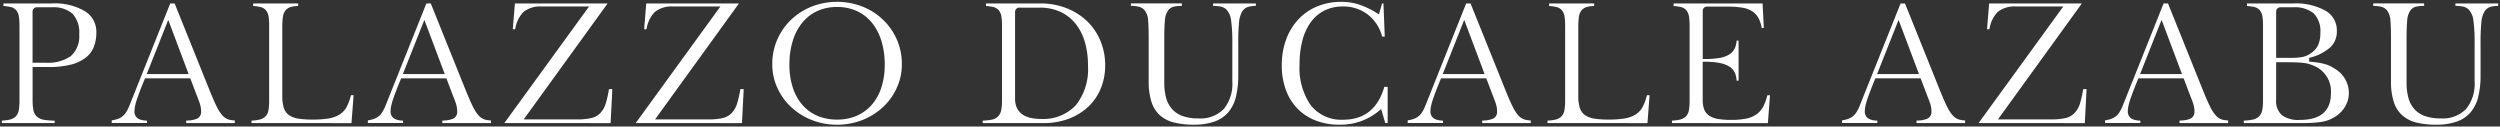
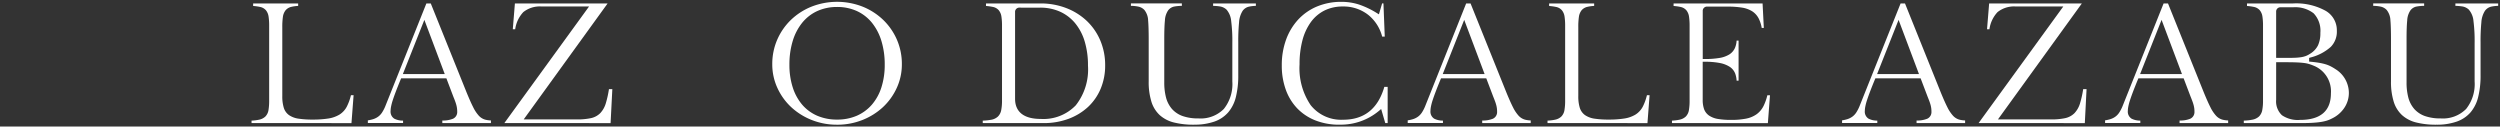
<svg xmlns="http://www.w3.org/2000/svg" width="311.793" height="15.782" viewBox="0 0 311.793 15.782">
  <rect x="0" y="0" width="311.793" height="15.782" fill="#333333" stroke="none" />
  <defs>
    <clipPath id="clip-path">
      <rect id="長方形_10335" data-name="長方形 10335" width="311.793" height="15.782" fill="#fff" />
    </clipPath>
  </defs>
  <g id="グループ_15915" data-name="グループ 15915" transform="translate(0 0)">
    <g id="グループ_15914" data-name="グループ 15914" transform="translate(0 0)" clip-path="url(#clip-path)">
-       <path id="パス_6724" data-name="パス 6724" d="M.5,15.857v-.309a5.36,5.36,0,0,0,.951-.118,1.585,1.585,0,0,0,.78-.4,1.481,1.481,0,0,0,.383-.8A6.9,6.9,0,0,0,2.7,13.051V3.741a7.538,7.538,0,0,0-.073-1.166,1.608,1.608,0,0,0-.331-.789,1.3,1.3,0,0,0-.734-.417A6.367,6.367,0,0,0,.7,1.25V.934H6.743a7.4,7.4,0,0,1,4.137.98A3,3,0,0,1,12.286,4.56a4.812,4.812,0,0,1-.323,1.812,3.219,3.219,0,0,1-1,1.324,5.046,5.046,0,0,1-1.816.857,10.764,10.764,0,0,1-2.786.312H4.336V12.95A6.884,6.884,0,0,0,4.43,14.2a1.488,1.488,0,0,0,.451.856,1.859,1.859,0,0,0,.955.405,8.881,8.881,0,0,0,1.256.091v.3ZM4.9,1.414a.528.528,0,0,0-.569.569V8.326H5.984a4.967,4.967,0,0,0,3.108-.818A3.265,3.265,0,0,0,10.149,4.8a3.457,3.457,0,0,0-.841-2.593,3.629,3.629,0,0,0-2.565-.793Z" transform="translate(-0.27 -0.505)" fill="#fff" />
-       <path id="パス_6725" data-name="パス 6725" d="M39.632,15.857v-.322a3.339,3.339,0,0,0,1.331-.221.91.91,0,0,0,.527-.865,3.517,3.517,0,0,0-.021-.4,3.327,3.327,0,0,0-.075-.4q-.053-.211-.147-.472c-.061-.169-.139-.368-.233-.6l-.874-2.3H34.494l-.059.141q-.342.823-.582,1.455t-.394,1.1a6.514,6.514,0,0,0-.216.809,3.1,3.1,0,0,0-.064.561,1.03,1.03,0,0,0,.473.968,2.363,2.363,0,0,0,1.084.237v.3H30.342v-.331a4.843,4.843,0,0,0,.626-.139,2.206,2.206,0,0,0,.647-.313,2,2,0,0,0,.5-.53A4.87,4.87,0,0,0,32.5,13.8L37.639.934h.548l4.477,11.123c.307.748.578,1.355.807,1.807a4.574,4.574,0,0,0,.7,1.062,1.7,1.7,0,0,0,.8.5,3.223,3.223,0,0,0,.719.1v.325ZM34.708,9.744h5.225L37.39,2.984Z" transform="translate(-16.408 -0.505)" fill="#fff" />
      <path id="パス_6726" data-name="パス 6726" d="M68.317,15.858v-.309a5.372,5.372,0,0,0,.951-.118,1.587,1.587,0,0,0,.78-.4,1.486,1.486,0,0,0,.383-.8,6.9,6.9,0,0,0,.083-1.179V3.742a7.6,7.6,0,0,0-.073-1.166,1.611,1.611,0,0,0-.33-.79,1.3,1.3,0,0,0-.734-.416,6.434,6.434,0,0,0-.86-.12V.935H74.13v.31a4.51,4.51,0,0,0-.856.117,1.321,1.321,0,0,0-.721.438,1.706,1.706,0,0,0-.328.829,8.641,8.641,0,0,0-.073,1.253v8.61a4.809,4.809,0,0,0,.181,1.439,1.773,1.773,0,0,0,.665.936,2.808,2.808,0,0,0,1.184.439,11.379,11.379,0,0,0,1.756.113,12.183,12.183,0,0,0,1.955-.133,3.814,3.814,0,0,0,1.392-.49,2.579,2.579,0,0,0,.921-1.008,6.45,6.45,0,0,0,.507-1.405h.332l-.265,3.476Z" transform="translate(-36.945 -0.506)" fill="#fff" />
      <path id="パス_6727" data-name="パス 6727" d="M109.188,15.857v-.322a3.341,3.341,0,0,0,1.331-.221.91.91,0,0,0,.527-.865,3.324,3.324,0,0,0-.022-.4,3.248,3.248,0,0,0-.075-.4q-.052-.209-.146-.472t-.234-.6l-.873-2.3H104.05l-.059.141q-.34.823-.581,1.455t-.394,1.1a6.764,6.764,0,0,0-.217.808,3.2,3.2,0,0,0-.064.562,1.031,1.031,0,0,0,.473.968,2.369,2.369,0,0,0,1.085.237v.3H99.9v-.331a4.761,4.761,0,0,0,.626-.139,2.205,2.205,0,0,0,.647-.313,1.983,1.983,0,0,0,.5-.53,4.843,4.843,0,0,0,.389-.744L107.2.934h.548l4.477,11.123c.306.746.577,1.353.807,1.807a4.575,4.575,0,0,0,.7,1.062,1.7,1.7,0,0,0,.8.5,3.223,3.223,0,0,0,.719.1v.325Zm-4.922-6.113h5.225l-2.543-6.76Z" transform="translate(-54.023 -0.505)" fill="#fff" />
      <path id="パス_6728" data-name="パス 6728" d="M136.969,15.858,147.535,1.315H141.61a3.283,3.283,0,0,0-2.273.7,3.9,3.9,0,0,0-1.013,2.138h-.3l.262-3.217h11.563L139.383,15.4h6.642a8.032,8.032,0,0,0,1.729-.156,2.344,2.344,0,0,0,1.183-.633,3.075,3.075,0,0,0,.693-1.24,12.8,12.8,0,0,0,.387-1.747h.421l-.217,4.235Z" transform="translate(-74.07 -0.506)" fill="#fff" />
-       <path id="パス_6729" data-name="パス 6729" d="M172.64,15.858,183.206,1.315h-5.925a3.281,3.281,0,0,0-2.272.7,3.848,3.848,0,0,0-1.014,2.138h-.3l.262-3.217h11.562L175.054,15.4H181.7a8.03,8.03,0,0,0,1.728-.156,2.343,2.343,0,0,0,1.183-.633,3.076,3.076,0,0,0,.693-1.24,12.7,12.7,0,0,0,.387-1.747h.421l-.216,4.235Z" transform="translate(-93.36 -0.506)" fill="#fff" />
      <path id="パス_6730" data-name="パス 6730" d="M217.819,15.823a8.467,8.467,0,0,1-3.17-.592,8.177,8.177,0,0,1-2.566-1.613,7.579,7.579,0,0,1-1.716-2.4,7.009,7.009,0,0,1-.629-2.94,7.57,7.57,0,0,1,.62-3.064,7.669,7.669,0,0,1,1.707-2.464A8.019,8.019,0,0,1,214.63,1.1a8.742,8.742,0,0,1,6.379,0,8.028,8.028,0,0,1,2.564,1.651,7.671,7.671,0,0,1,1.707,2.464,7.58,7.58,0,0,1,.62,3.064,7.015,7.015,0,0,1-.629,2.94,7.593,7.593,0,0,1-1.716,2.4,8.188,8.188,0,0,1-2.566,1.613,8.479,8.479,0,0,1-3.17.592m0-14.683a5.861,5.861,0,0,0-2.474.51,5.249,5.249,0,0,0-1.879,1.462,6.742,6.742,0,0,0-1.18,2.274,10.013,10.013,0,0,0-.41,2.956,9.11,9.11,0,0,0,.411,2.817,6.265,6.265,0,0,0,1.183,2.167,5.189,5.189,0,0,0,1.88,1.379,6.177,6.177,0,0,0,2.469.478,6.1,6.1,0,0,0,2.459-.479,5.3,5.3,0,0,0,1.879-1.378,6.18,6.18,0,0,0,1.194-2.168,9.11,9.11,0,0,0,.411-2.817,10.011,10.011,0,0,0-.41-2.956,6.741,6.741,0,0,0-1.18-2.274,5.248,5.248,0,0,0-1.879-1.462,5.861,5.861,0,0,0-2.474-.51" transform="translate(-113.422 -0.27)" fill="#fff" />
      <path id="パス_6731" data-name="パス 6731" d="M266.9,15.857V15.55a7.485,7.485,0,0,0,1.042-.106,1.644,1.644,0,0,0,.845-.4,1.5,1.5,0,0,0,.415-.8,6.034,6.034,0,0,0,.1-1.195V3.741a7.538,7.538,0,0,0-.073-1.166,1.6,1.6,0,0,0-.331-.789,1.3,1.3,0,0,0-.734-.417,6.367,6.367,0,0,0-.86-.119V.934h6.782a8.843,8.843,0,0,1,3.243.584,7.787,7.787,0,0,1,2.562,1.61,7.282,7.282,0,0,1,1.675,2.441,7.843,7.843,0,0,1,.6,3.087,7.439,7.439,0,0,1-.561,2.917,6.612,6.612,0,0,1-1.573,2.269,7.324,7.324,0,0,1-2.432,1.481,8.819,8.819,0,0,1-3.115.534Zm4.6-14.4a.528.528,0,0,0-.569.569V12.831c0,1.144.556,2.507,3.206,2.507a5.584,5.584,0,0,0,4.366-1.7A7.21,7.21,0,0,0,280.024,8.7a10.314,10.314,0,0,0-.41-3.024,6.514,6.514,0,0,0-1.192-2.277,5.262,5.262,0,0,0-1.889-1.441,6,6,0,0,0-2.492-.5Z" transform="translate(-144.334 -0.505)" fill="#fff" />
      <path id="パス_6732" data-name="パス 6732" d="M315,16.057a10.033,10.033,0,0,1-2.519-.282,4.127,4.127,0,0,1-1.742-.907,3.815,3.815,0,0,1-1.035-1.65,8.3,8.3,0,0,1-.348-2.584V5.359c0-.987-.024-1.76-.071-2.3a2.207,2.207,0,0,0-.467-1.312,1.436,1.436,0,0,0-.772-.421,4.821,4.821,0,0,0-.908-.093v-.3h6.353v.3a5.657,5.657,0,0,0-.912.082,1.259,1.259,0,0,0-.8.487,2.439,2.439,0,0,0-.4,1.264c-.054.534-.081,1.3-.081,2.29v5.433a7.338,7.338,0,0,0,.217,1.868,3.541,3.541,0,0,0,.738,1.43,3.21,3.21,0,0,0,1.343.893,5.8,5.8,0,0,0,1.966.294,4.063,4.063,0,0,0,3.167-1.184,4.969,4.969,0,0,0,1.058-3.421V5.859a19.606,19.606,0,0,0-.143-2.731,2.5,2.5,0,0,0-.584-1.427,1.562,1.562,0,0,0-.824-.394,6.079,6.079,0,0,0-.847-.07v-.3h5.334v.3a4.31,4.31,0,0,0-.873.1,1.314,1.314,0,0,0-.783.53,3.018,3.018,0,0,0-.44,1.415,24.6,24.6,0,0,0-.1,2.573V9.894a10.977,10.977,0,0,1-.3,2.719,4.656,4.656,0,0,1-.95,1.9,4.08,4.08,0,0,1-1.694,1.144,7.445,7.445,0,0,1-2.576.395" transform="translate(-166.094 -0.505)" fill="#fff" />
      <path id="パス_6733" data-name="パス 6733" d="M355.317,15.822a8.112,8.112,0,0,1-2.982-.524,6.424,6.424,0,0,1-2.258-1.475A6.572,6.572,0,0,1,348.63,11.5a8.777,8.777,0,0,1-.515-3.076,9.228,9.228,0,0,1,.545-3.236,7.421,7.421,0,0,1,1.521-2.5,6.742,6.742,0,0,1,2.338-1.613A7.791,7.791,0,0,1,355.537.5a7.144,7.144,0,0,1,2.187.329A10.625,10.625,0,0,1,359.972,1.9l.256.157.4-1.362h.166l.162,4.136h-.324A5.115,5.115,0,0,0,358.9,2.128a4.98,4.98,0,0,0-3.18-1.048,5.059,5.059,0,0,0-2.28.5,4.716,4.716,0,0,0-1.7,1.448A6.812,6.812,0,0,0,350.69,5.3a11.573,11.573,0,0,0-.358,3,8.187,8.187,0,0,0,1.386,5.085,4.847,4.847,0,0,0,4.057,1.816c2.621,0,4.346-1.378,5.129-4.1h.415v4.515h-.3l-.511-1.752-.27.229a7.4,7.4,0,0,1-4.926,1.723" transform="translate(-188.254 -0.27)" fill="#fff" />
      <path id="パス_6734" data-name="パス 6734" d="M391.6,15.857v-.322a3.341,3.341,0,0,0,1.331-.221.91.91,0,0,0,.527-.865,3.528,3.528,0,0,0-.021-.4,3.333,3.333,0,0,0-.075-.4,4.95,4.95,0,0,0-.147-.473c-.061-.169-.139-.368-.233-.6l-.874-2.3h-5.645l-.059.141q-.342.823-.582,1.455t-.394,1.1a6.5,6.5,0,0,0-.217.808,3.1,3.1,0,0,0-.064.561,1.03,1.03,0,0,0,.473.968,2.363,2.363,0,0,0,1.084.237v.3h-4.395v-.331a4.807,4.807,0,0,0,.625-.139,2.2,2.2,0,0,0,.648-.313,1.982,1.982,0,0,0,.5-.53,4.807,4.807,0,0,0,.389-.744L389.6.934h.548l4.476,11.123c.307.748.578,1.355.807,1.807a4.575,4.575,0,0,0,.7,1.062,1.7,1.7,0,0,0,.8.5,3.222,3.222,0,0,0,.719.1v.325Zm-4.923-6.113H391.9l-2.544-6.76Z" transform="translate(-206.744 -0.505)" fill="#fff" />
      <path id="パス_6735" data-name="パス 6735" d="M420.283,15.858v-.309a5.372,5.372,0,0,0,.951-.118,1.584,1.584,0,0,0,.78-.4,1.484,1.484,0,0,0,.383-.8,6.833,6.833,0,0,0,.084-1.179V3.742a7.64,7.64,0,0,0-.073-1.165,1.611,1.611,0,0,0-.331-.79,1.3,1.3,0,0,0-.734-.416,6.453,6.453,0,0,0-.86-.119V.935H426.1v.31a4.5,4.5,0,0,0-.856.117,1.322,1.322,0,0,0-.721.438,1.708,1.708,0,0,0-.328.829,8.49,8.49,0,0,0-.073,1.253v8.61a4.827,4.827,0,0,0,.18,1.439,1.776,1.776,0,0,0,.666.936,2.811,2.811,0,0,0,1.184.439,11.369,11.369,0,0,0,1.755.113,12.184,12.184,0,0,0,1.955-.133,3.814,3.814,0,0,0,1.392-.49,2.583,2.583,0,0,0,.921-1.008,6.467,6.467,0,0,0,.506-1.405h.332l-.265,3.476Z" transform="translate(-227.281 -0.506)" fill="#fff" />
      <path id="パス_6736" data-name="パス 6736" d="M454.084,15.858v-.309a5.372,5.372,0,0,0,.951-.118,1.583,1.583,0,0,0,.78-.4,1.483,1.483,0,0,0,.383-.8,6.827,6.827,0,0,0,.084-1.179V3.742a7.628,7.628,0,0,0-.073-1.165,1.611,1.611,0,0,0-.331-.79,1.3,1.3,0,0,0-.734-.416,6.454,6.454,0,0,0-.86-.119V.935h11.1l.156,3.057h-.263a4.127,4.127,0,0,0-.381-1.186,2.358,2.358,0,0,0-.819-.9,3.407,3.407,0,0,0-1.274-.452,11.035,11.035,0,0,0-1.776-.123h-2.537a.528.528,0,0,0-.569.569V7.867h.23A10.788,10.788,0,0,0,460,7.734a3.373,3.373,0,0,0,1.244-.443,1.845,1.845,0,0,0,.7-.82,2.7,2.7,0,0,0,.2-.9h.247v4.994h-.246a2.934,2.934,0,0,0-.179-.892,1.773,1.773,0,0,0-.685-.837,3.485,3.485,0,0,0-1.241-.474,9.7,9.7,0,0,0-1.894-.154h-.23v4.744a3.4,3.4,0,0,0,.174,1.169,1.687,1.687,0,0,0,.634.808,2.809,2.809,0,0,0,1.121.417,9.8,9.8,0,0,0,1.617.113,9.485,9.485,0,0,0,1.844-.154,3.412,3.412,0,0,0,1.327-.548,2.833,2.833,0,0,0,.87-1.031,6.345,6.345,0,0,0,.476-1.342h.33l-.264,3.476Z" transform="translate(-245.56 -0.506)" fill="#fff" />
      <path id="パス_6737" data-name="パス 6737" d="M509.57,15.857v-.322a3.342,3.342,0,0,0,1.331-.221.91.91,0,0,0,.527-.865,3.542,3.542,0,0,0-.021-.4,3.309,3.309,0,0,0-.075-.4c-.035-.141-.084-.3-.147-.473s-.139-.368-.233-.6l-.874-2.3h-5.645l-.059.141q-.342.823-.582,1.455t-.394,1.1a6.479,6.479,0,0,0-.217.808,3.1,3.1,0,0,0-.064.561,1.03,1.03,0,0,0,.473.968,2.364,2.364,0,0,0,1.084.237v.3h-4.395v-.331a4.811,4.811,0,0,0,.625-.139,2.2,2.2,0,0,0,.647-.313,1.981,1.981,0,0,0,.5-.53,4.84,4.84,0,0,0,.389-.744L507.579.934h.548L512.6,12.057c.307.748.578,1.355.807,1.807a4.575,4.575,0,0,0,.7,1.062,1.7,1.7,0,0,0,.8.5,3.223,3.223,0,0,0,.719.1v.325Zm-4.923-6.113h5.225l-2.544-6.76Z" transform="translate(-270.542 -0.505)" fill="#fff" />
      <path id="パス_6738" data-name="パス 6738" d="M537.352,15.858,547.918,1.315h-5.925a3.284,3.284,0,0,0-2.273.7,3.9,3.9,0,0,0-1.013,2.138h-.3l.263-3.217h11.562L539.766,15.4h6.642a8.031,8.031,0,0,0,1.728-.156,2.342,2.342,0,0,0,1.183-.633,3.068,3.068,0,0,0,.693-1.24,12.7,12.7,0,0,0,.387-1.747h.421l-.217,4.235Z" transform="translate(-290.59 -0.506)" fill="#fff" />
      <path id="パス_6739" data-name="パス 6739" d="M581,15.857v-.322a3.341,3.341,0,0,0,1.331-.221.91.91,0,0,0,.527-.865,3.513,3.513,0,0,0-.021-.4,3.323,3.323,0,0,0-.075-.4,4.924,4.924,0,0,0-.147-.473q-.091-.253-.233-.6l-.874-2.3h-5.645l-.059.141q-.341.823-.582,1.455t-.394,1.1a6.5,6.5,0,0,0-.217.808,3.092,3.092,0,0,0-.064.561,1.03,1.03,0,0,0,.474.968,2.363,2.363,0,0,0,1.084.237v.3h-4.395v-.331a4.814,4.814,0,0,0,.625-.139,2.2,2.2,0,0,0,.647-.313,1.982,1.982,0,0,0,.5-.53,4.84,4.84,0,0,0,.389-.744L579.009.934h.548l4.476,11.123c.307.748.578,1.355.807,1.807a4.573,4.573,0,0,0,.7,1.062,1.7,1.7,0,0,0,.8.5,3.221,3.221,0,0,0,.719.1v.325Zm-4.923-6.113H581.3l-2.544-6.76Z" transform="translate(-309.17 -0.505)" fill="#fff" />
      <path id="パス_6740" data-name="パス 6740" d="M609.383,15.857V15.55a6.557,6.557,0,0,0,1.067-.118,1.682,1.682,0,0,0,.83-.4,1.5,1.5,0,0,0,.406-.8,6.159,6.159,0,0,0,.094-1.184V3.741a7.533,7.533,0,0,0-.073-1.166,1.605,1.605,0,0,0-.33-.789,1.3,1.3,0,0,0-.735-.417,6.389,6.389,0,0,0-.86-.119V.934h5.743a7.583,7.583,0,0,1,4.071.923,2.792,2.792,0,0,1,1.392,2.5,2.7,2.7,0,0,1-.762,2,5.975,5.975,0,0,1-2.53,1.32l-.164.049v.459l.208.02c.405.039.762.085,1.061.137a6.72,6.72,0,0,1,.792.183,3.808,3.808,0,0,1,.631.254,6.119,6.119,0,0,1,.587.346,3.5,3.5,0,0,1,1.676,2.966,3.338,3.338,0,0,1-.552,1.842,3.817,3.817,0,0,1-1.556,1.347,3.749,3.749,0,0,1-.665.276,5.507,5.507,0,0,1-.805.172c-.3.045-.671.078-1.086.1s-.911.029-1.477.029Zm4.035-2.906a2.368,2.368,0,0,0,.723,1.925,3.5,3.5,0,0,0,2.264.582c2.551,0,3.845-1.119,3.845-3.326a3.438,3.438,0,0,0-1.988-3.363c-.228-.1-.441-.182-.647-.251a3.86,3.86,0,0,0-.743-.16c-.272-.034-.6-.058-.968-.072s-.822-.02-1.357-.02h-1.129Zm.569-11.537a.528.528,0,0,0-.569.569V7.726h1.348q.625,0,1.05-.02a6.457,6.457,0,0,0,.746-.073,2.9,2.9,0,0,0,.576-.152,2.771,2.771,0,0,0,.513-.273,2.573,2.573,0,0,0,.988-1.051,3.606,3.606,0,0,0,.293-1.558,3.142,3.142,0,0,0-.845-2.438,3.763,3.763,0,0,0-2.561-.748Z" transform="translate(-329.543 -0.505)" fill="#fff" />
      <path id="パス_6741" data-name="パス 6741" d="M652.392,16.057a10.023,10.023,0,0,1-2.519-.282,4.12,4.12,0,0,1-1.742-.907,3.8,3.8,0,0,1-1.035-1.65,8.3,8.3,0,0,1-.348-2.584V5.359c0-.987-.024-1.76-.071-2.3a2.2,2.2,0,0,0-.467-1.312,1.438,1.438,0,0,0-.772-.421,4.868,4.868,0,0,0-.908-.093v-.3h6.353v.3a5.66,5.66,0,0,0-.913.082,1.259,1.259,0,0,0-.8.487,2.439,2.439,0,0,0-.4,1.264c-.054.529-.081,1.3-.081,2.29v5.433a7.334,7.334,0,0,0,.217,1.868,3.536,3.536,0,0,0,.738,1.43,3.2,3.2,0,0,0,1.343.893,5.8,5.8,0,0,0,1.966.294,4.064,4.064,0,0,0,3.167-1.184,4.972,4.972,0,0,0,1.058-3.421V5.859a19.614,19.614,0,0,0-.143-2.731A2.5,2.5,0,0,0,656.45,1.7a1.559,1.559,0,0,0-.823-.394,6.086,6.086,0,0,0-.847-.07v-.3h5.334v.3a4.356,4.356,0,0,0-.873.1,1.315,1.315,0,0,0-.782.53,3.01,3.01,0,0,0-.44,1.415,24.818,24.818,0,0,0-.1,2.573V9.894a10.948,10.948,0,0,1-.3,2.719,4.664,4.664,0,0,1-.95,1.905,4.076,4.076,0,0,1-1.695,1.143,7.44,7.44,0,0,1-2.576.395" transform="translate(-348.55 -0.505)" fill="#fff" />
    </g>
  </g>
</svg>